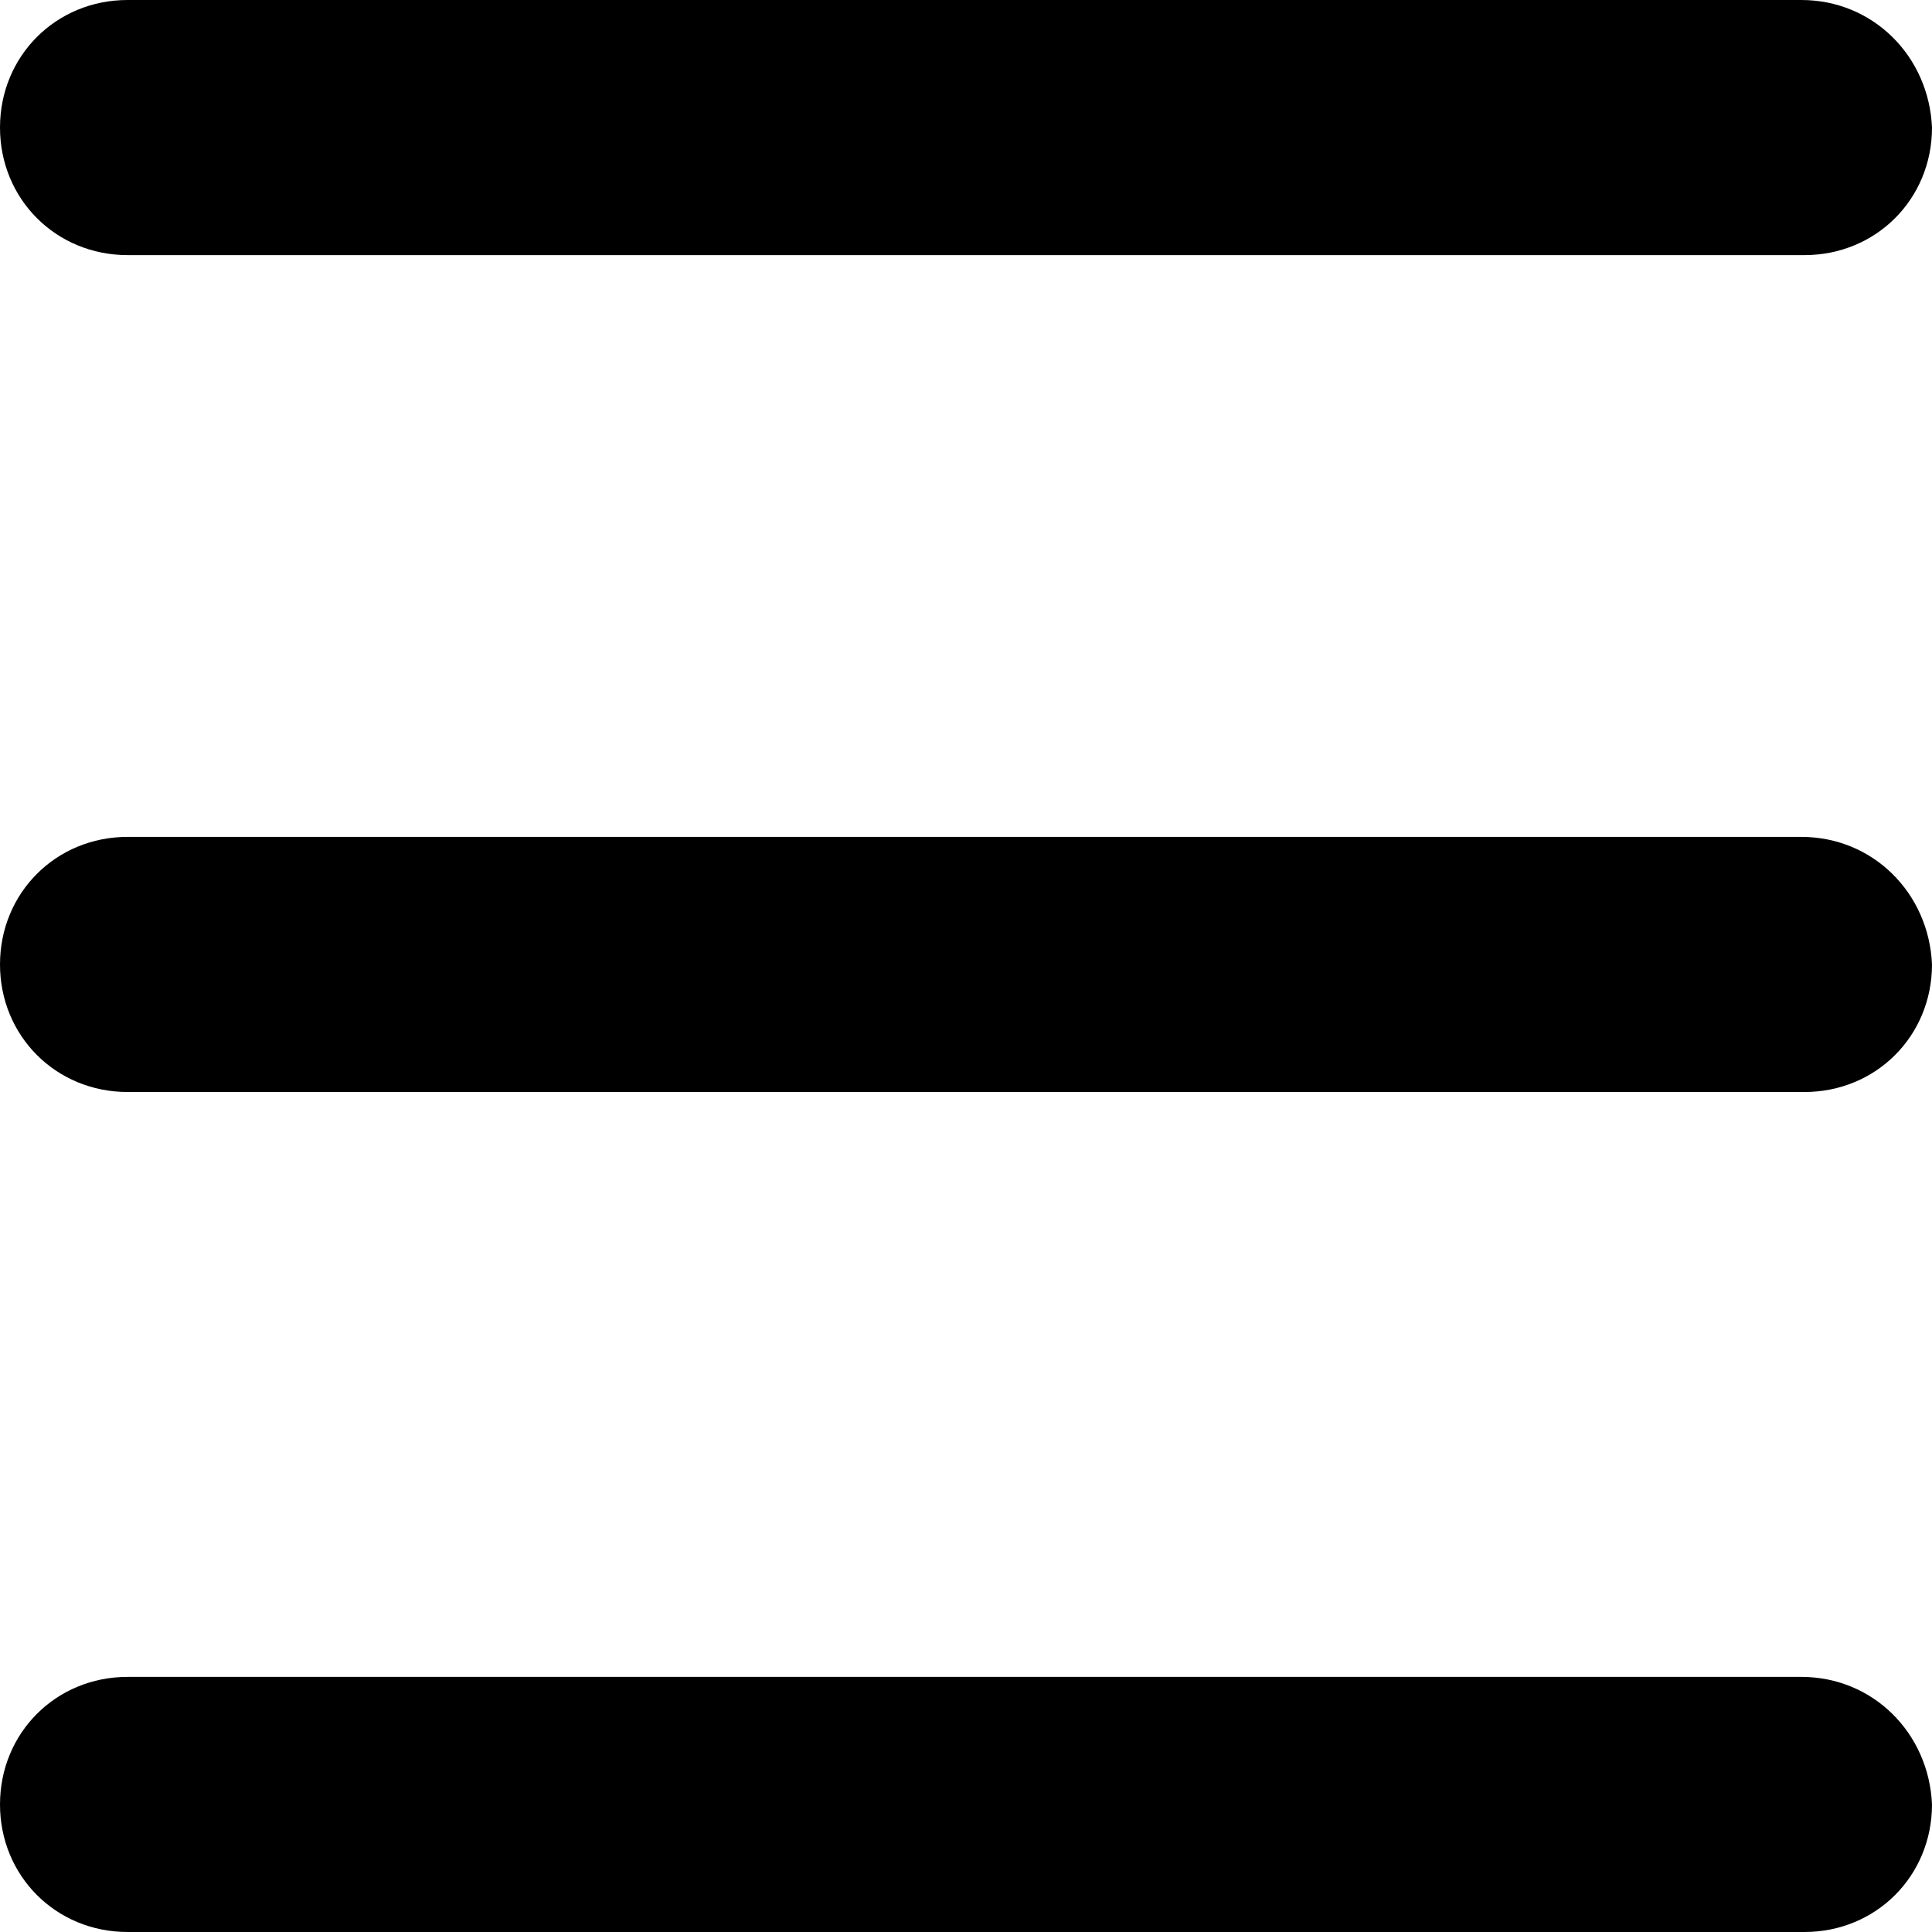
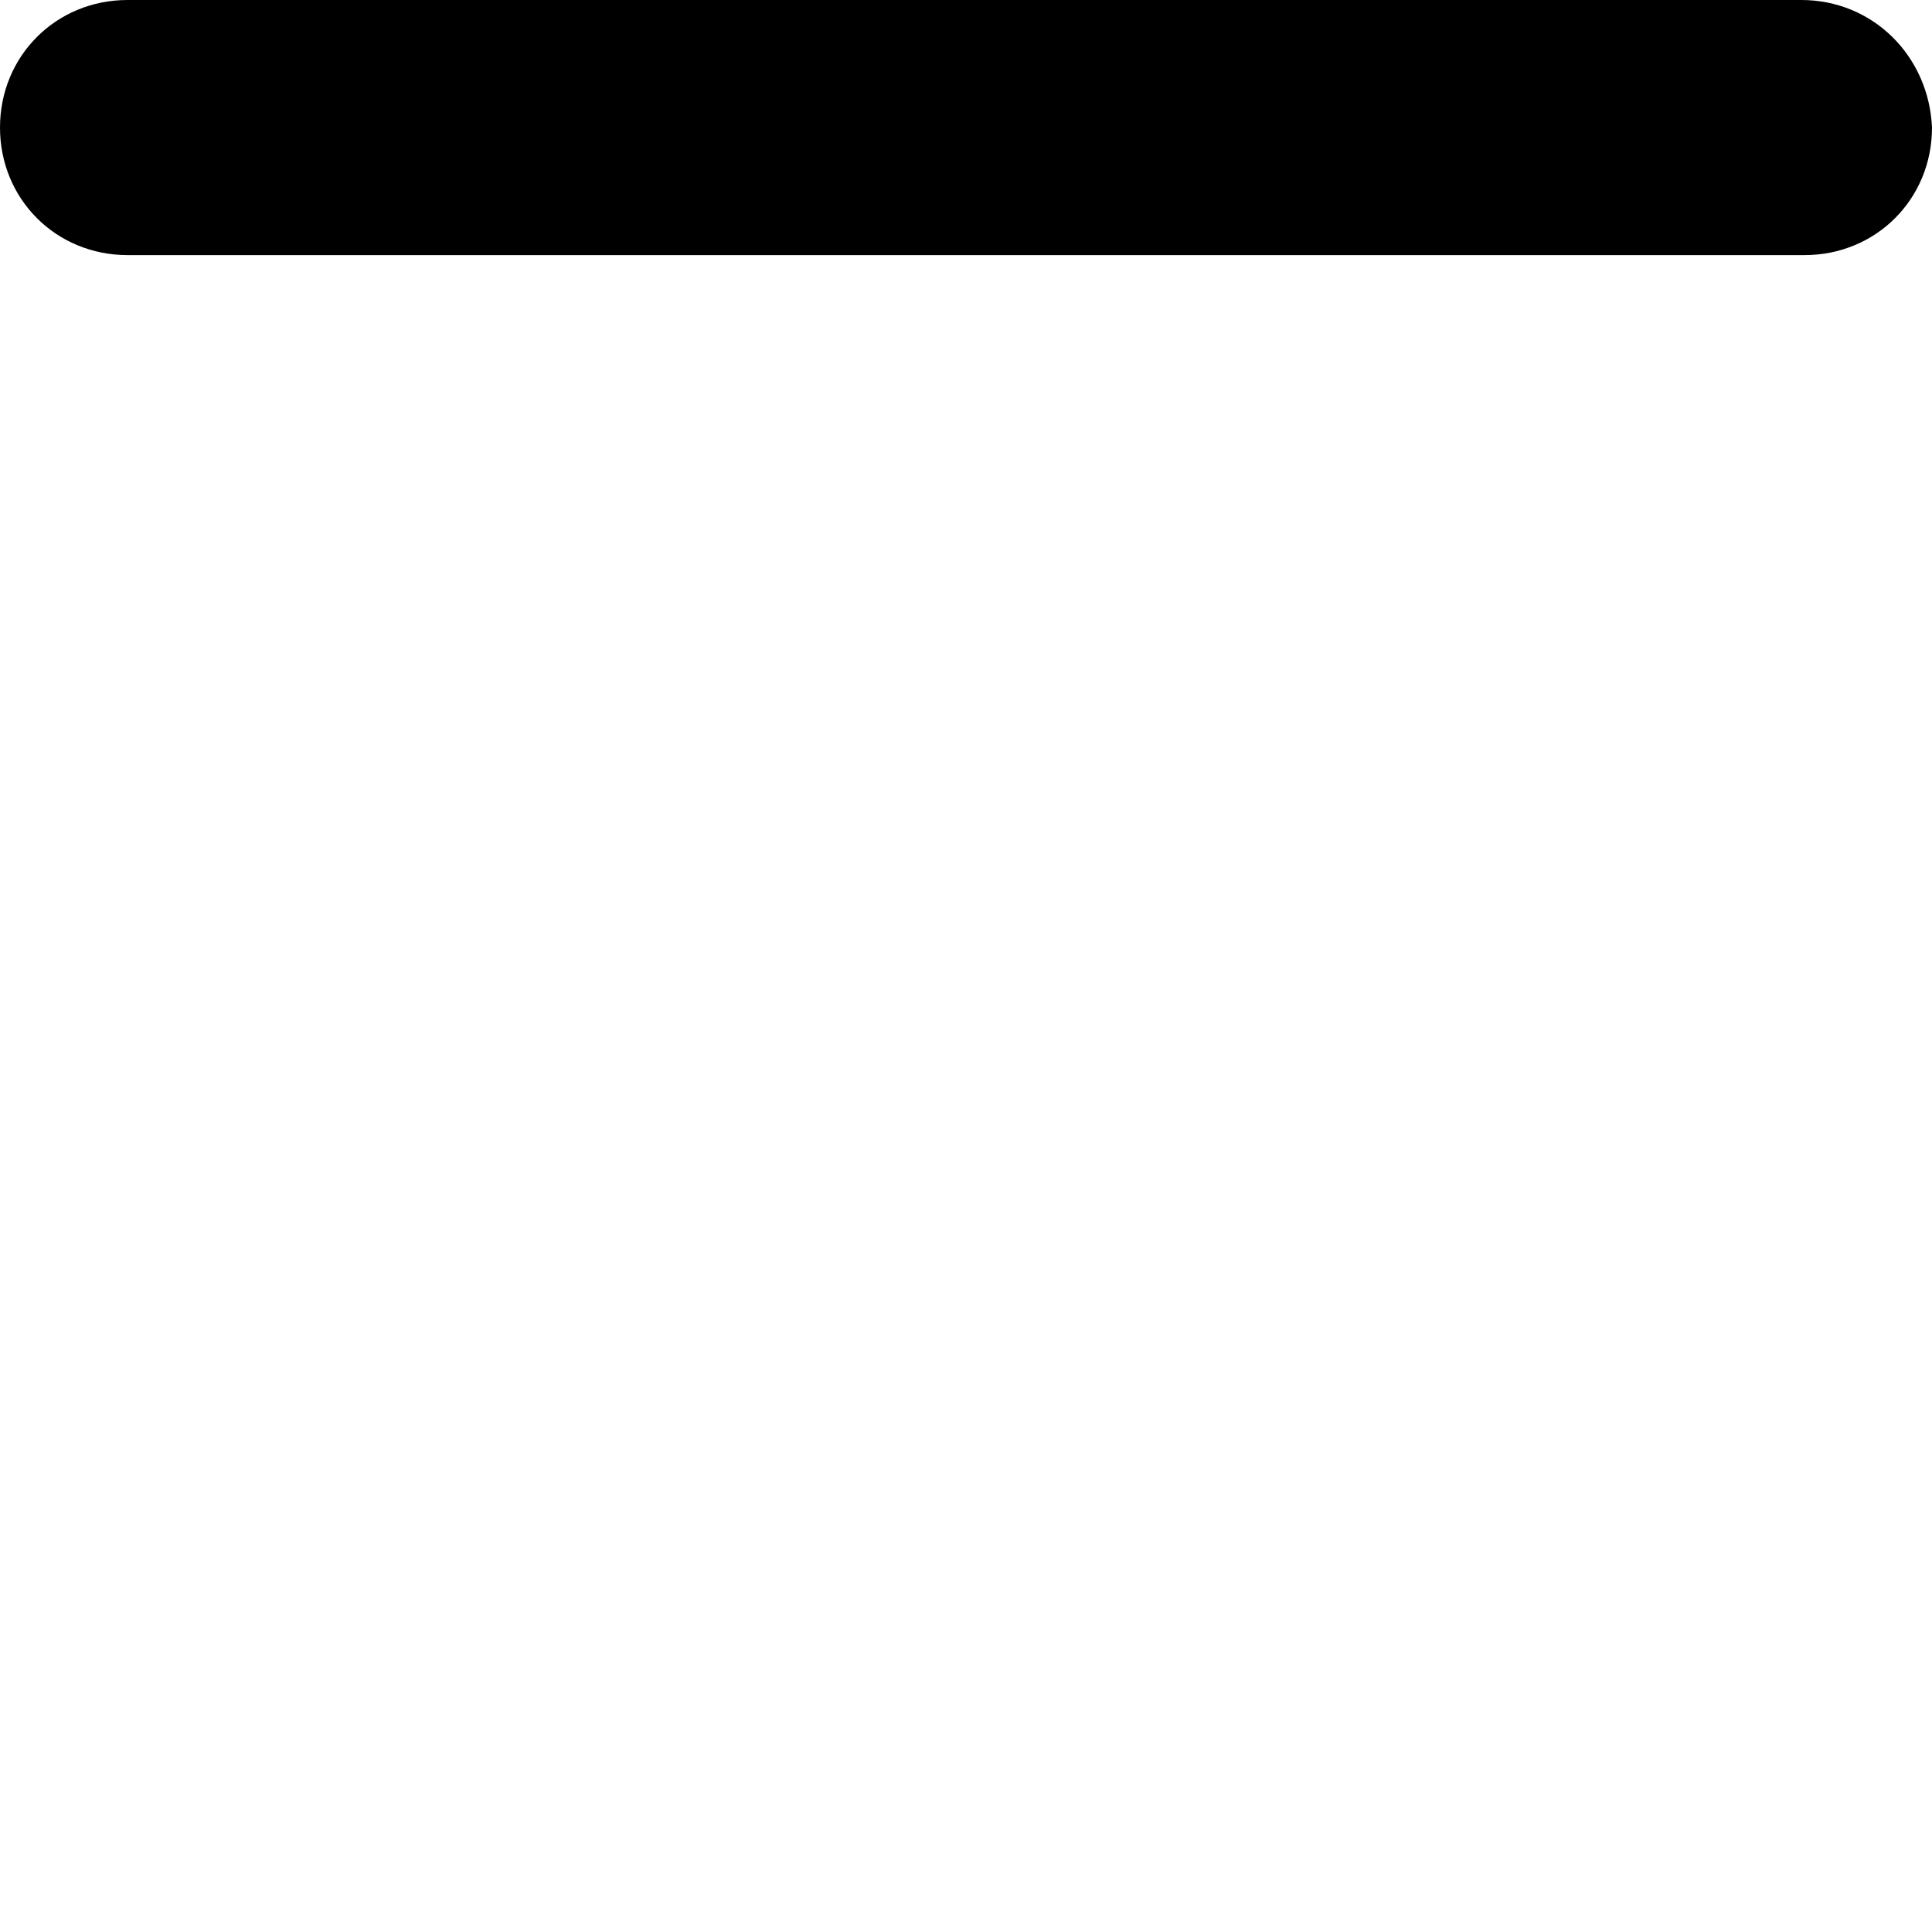
<svg xmlns="http://www.w3.org/2000/svg" version="1.1" id="Laag_1" x="0px" y="0px" viewBox="0 0 62.1 62.1" style="enable-background:new 0 0 62.1 62.1;" xml:space="preserve">
  <g>
    <g>
      <path d="M57.9,0H4.1C1.8,0,0,1.8,0,4.1s1.8,4.1,4.1,4.1H58c2.3,0,4.1-1.8,4.1-4.1C62,1.8,60.2,0,57.9,0z" />
-       <path d="M57.9,53.9H4.1C1.8,53.9,0,55.7,0,58c0,2.3,1.8,4.1,4.1,4.1H58c2.3,0,4.1-1.8,4.1-4.1C62,55.7,60.2,53.9,57.9,53.9z" />
-       <path d="M57.9,26.9H4.1C1.8,26.9,0,28.7,0,31c0,2.3,1.8,4.1,4.1,4.1H58c2.3,0,4.1-1.8,4.1-4.1C62,28.7,60.2,26.9,57.9,26.9z" />
    </g>
  </g>
</svg>